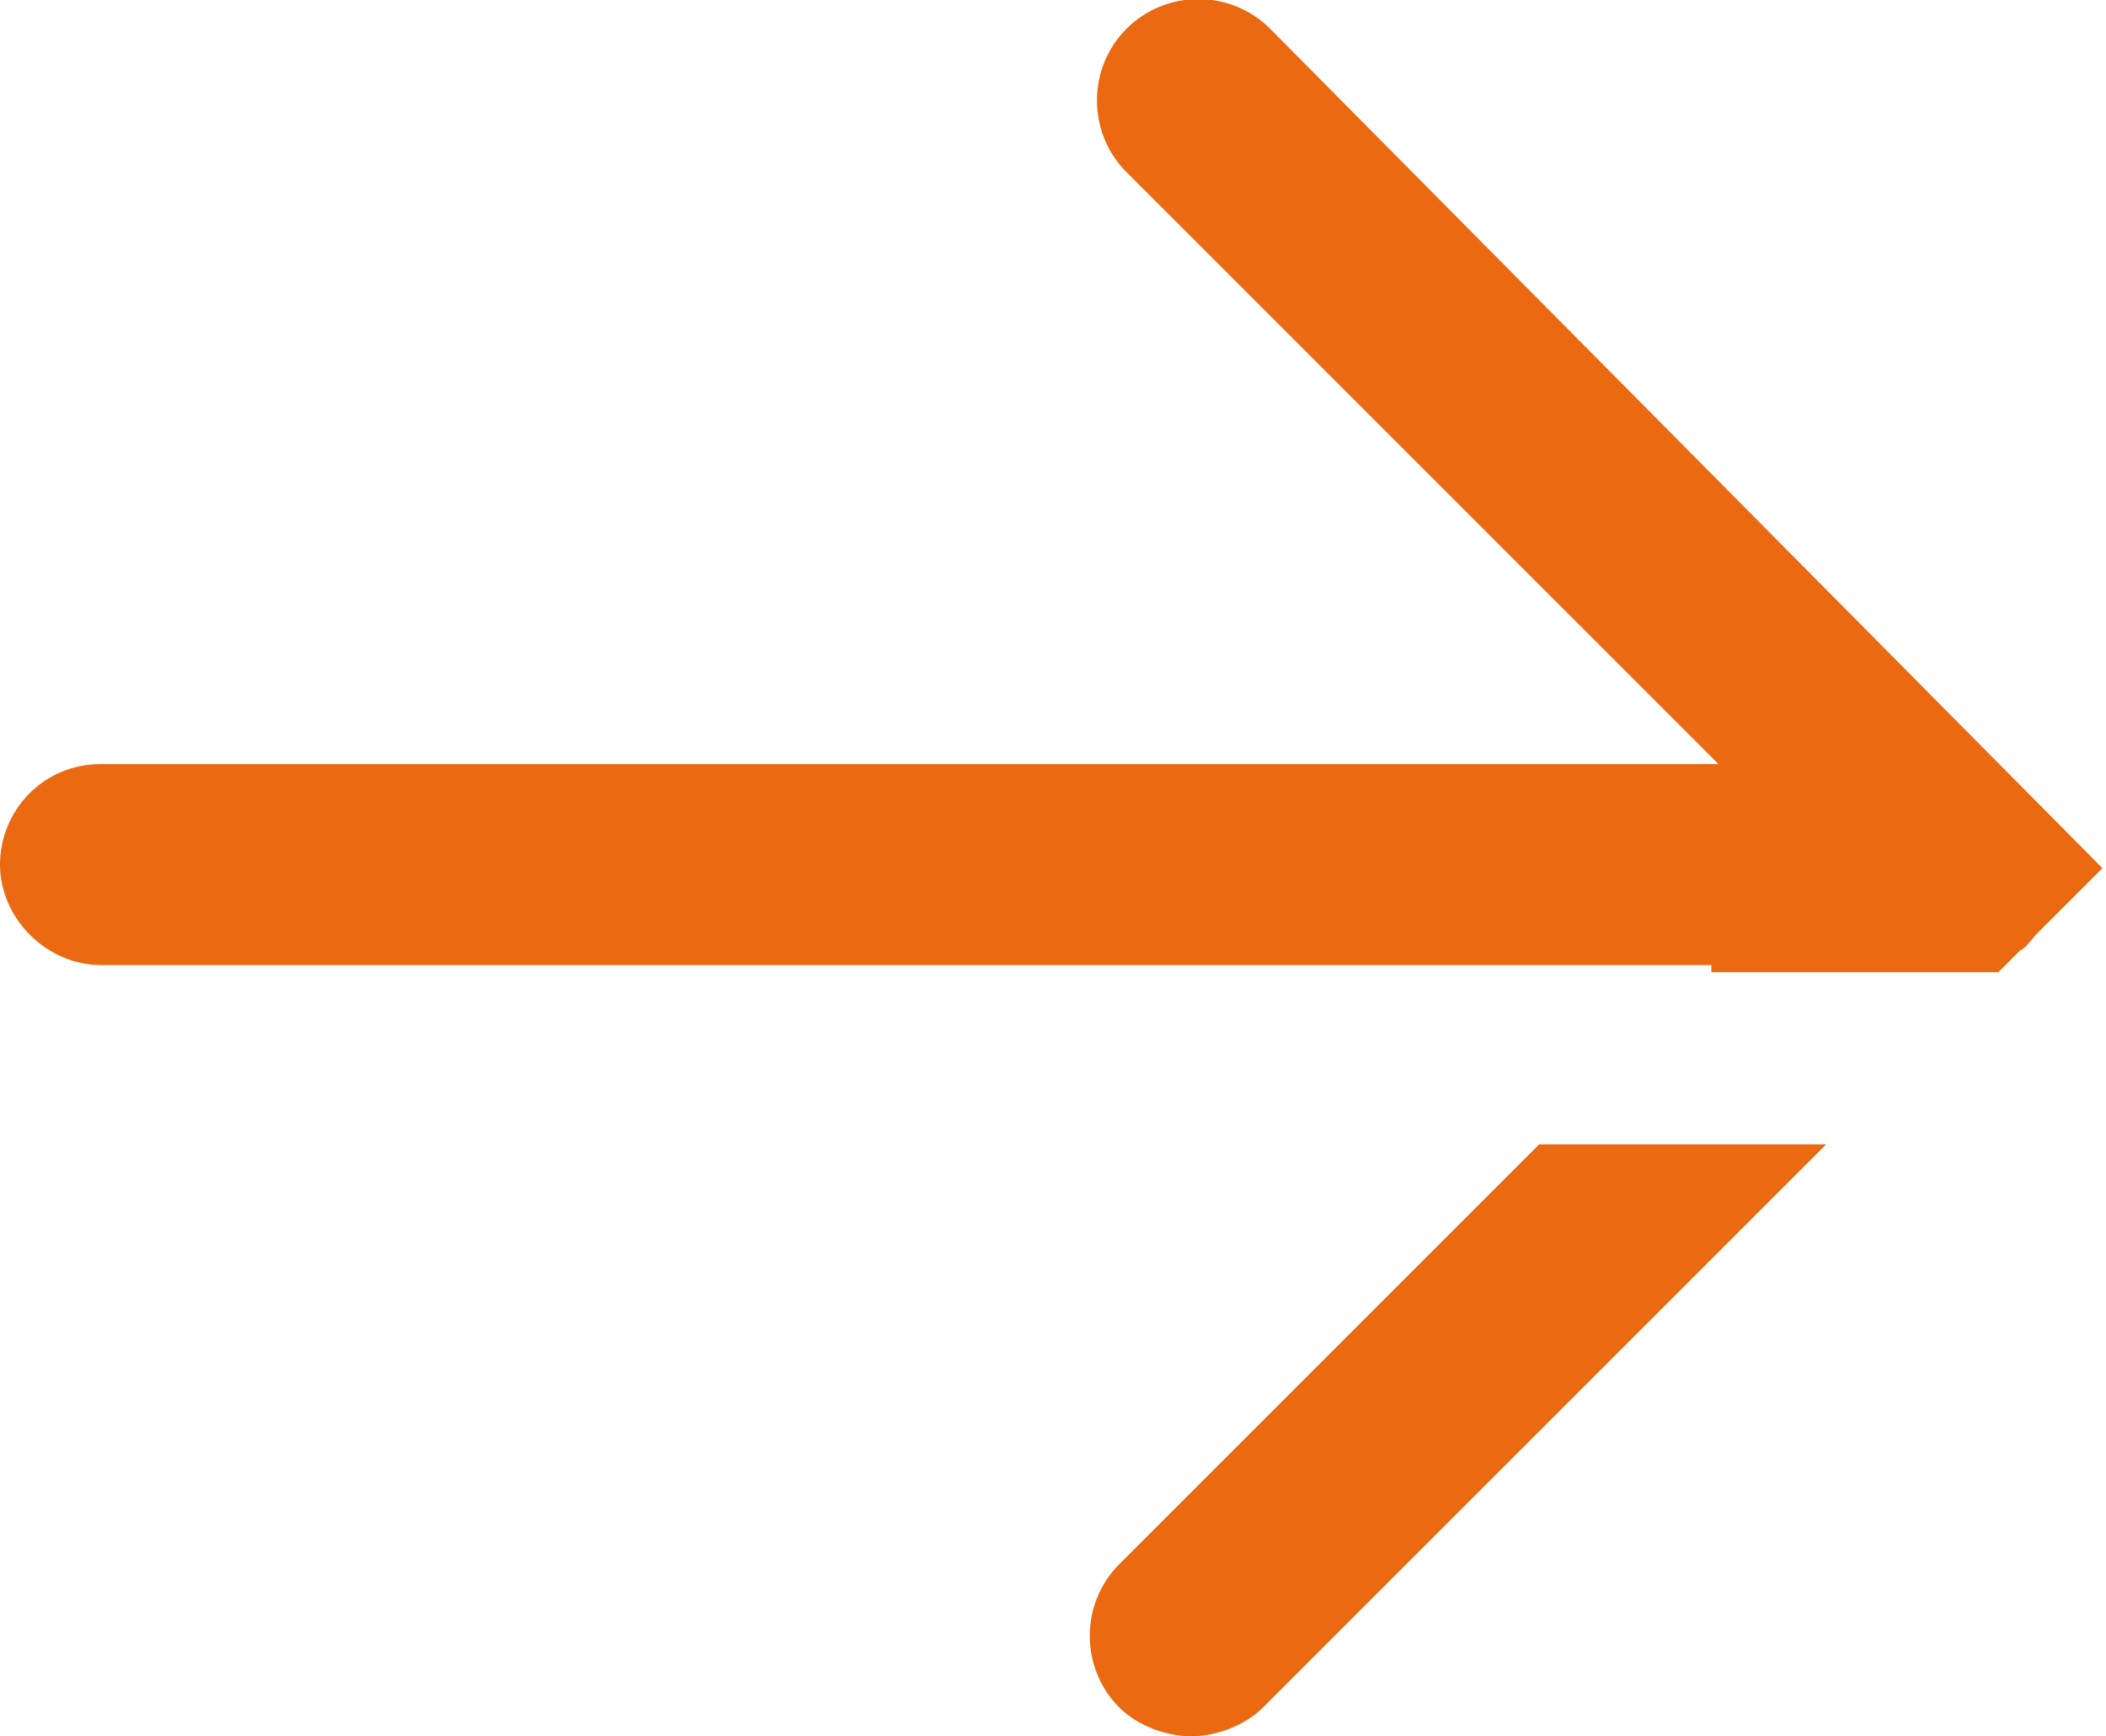
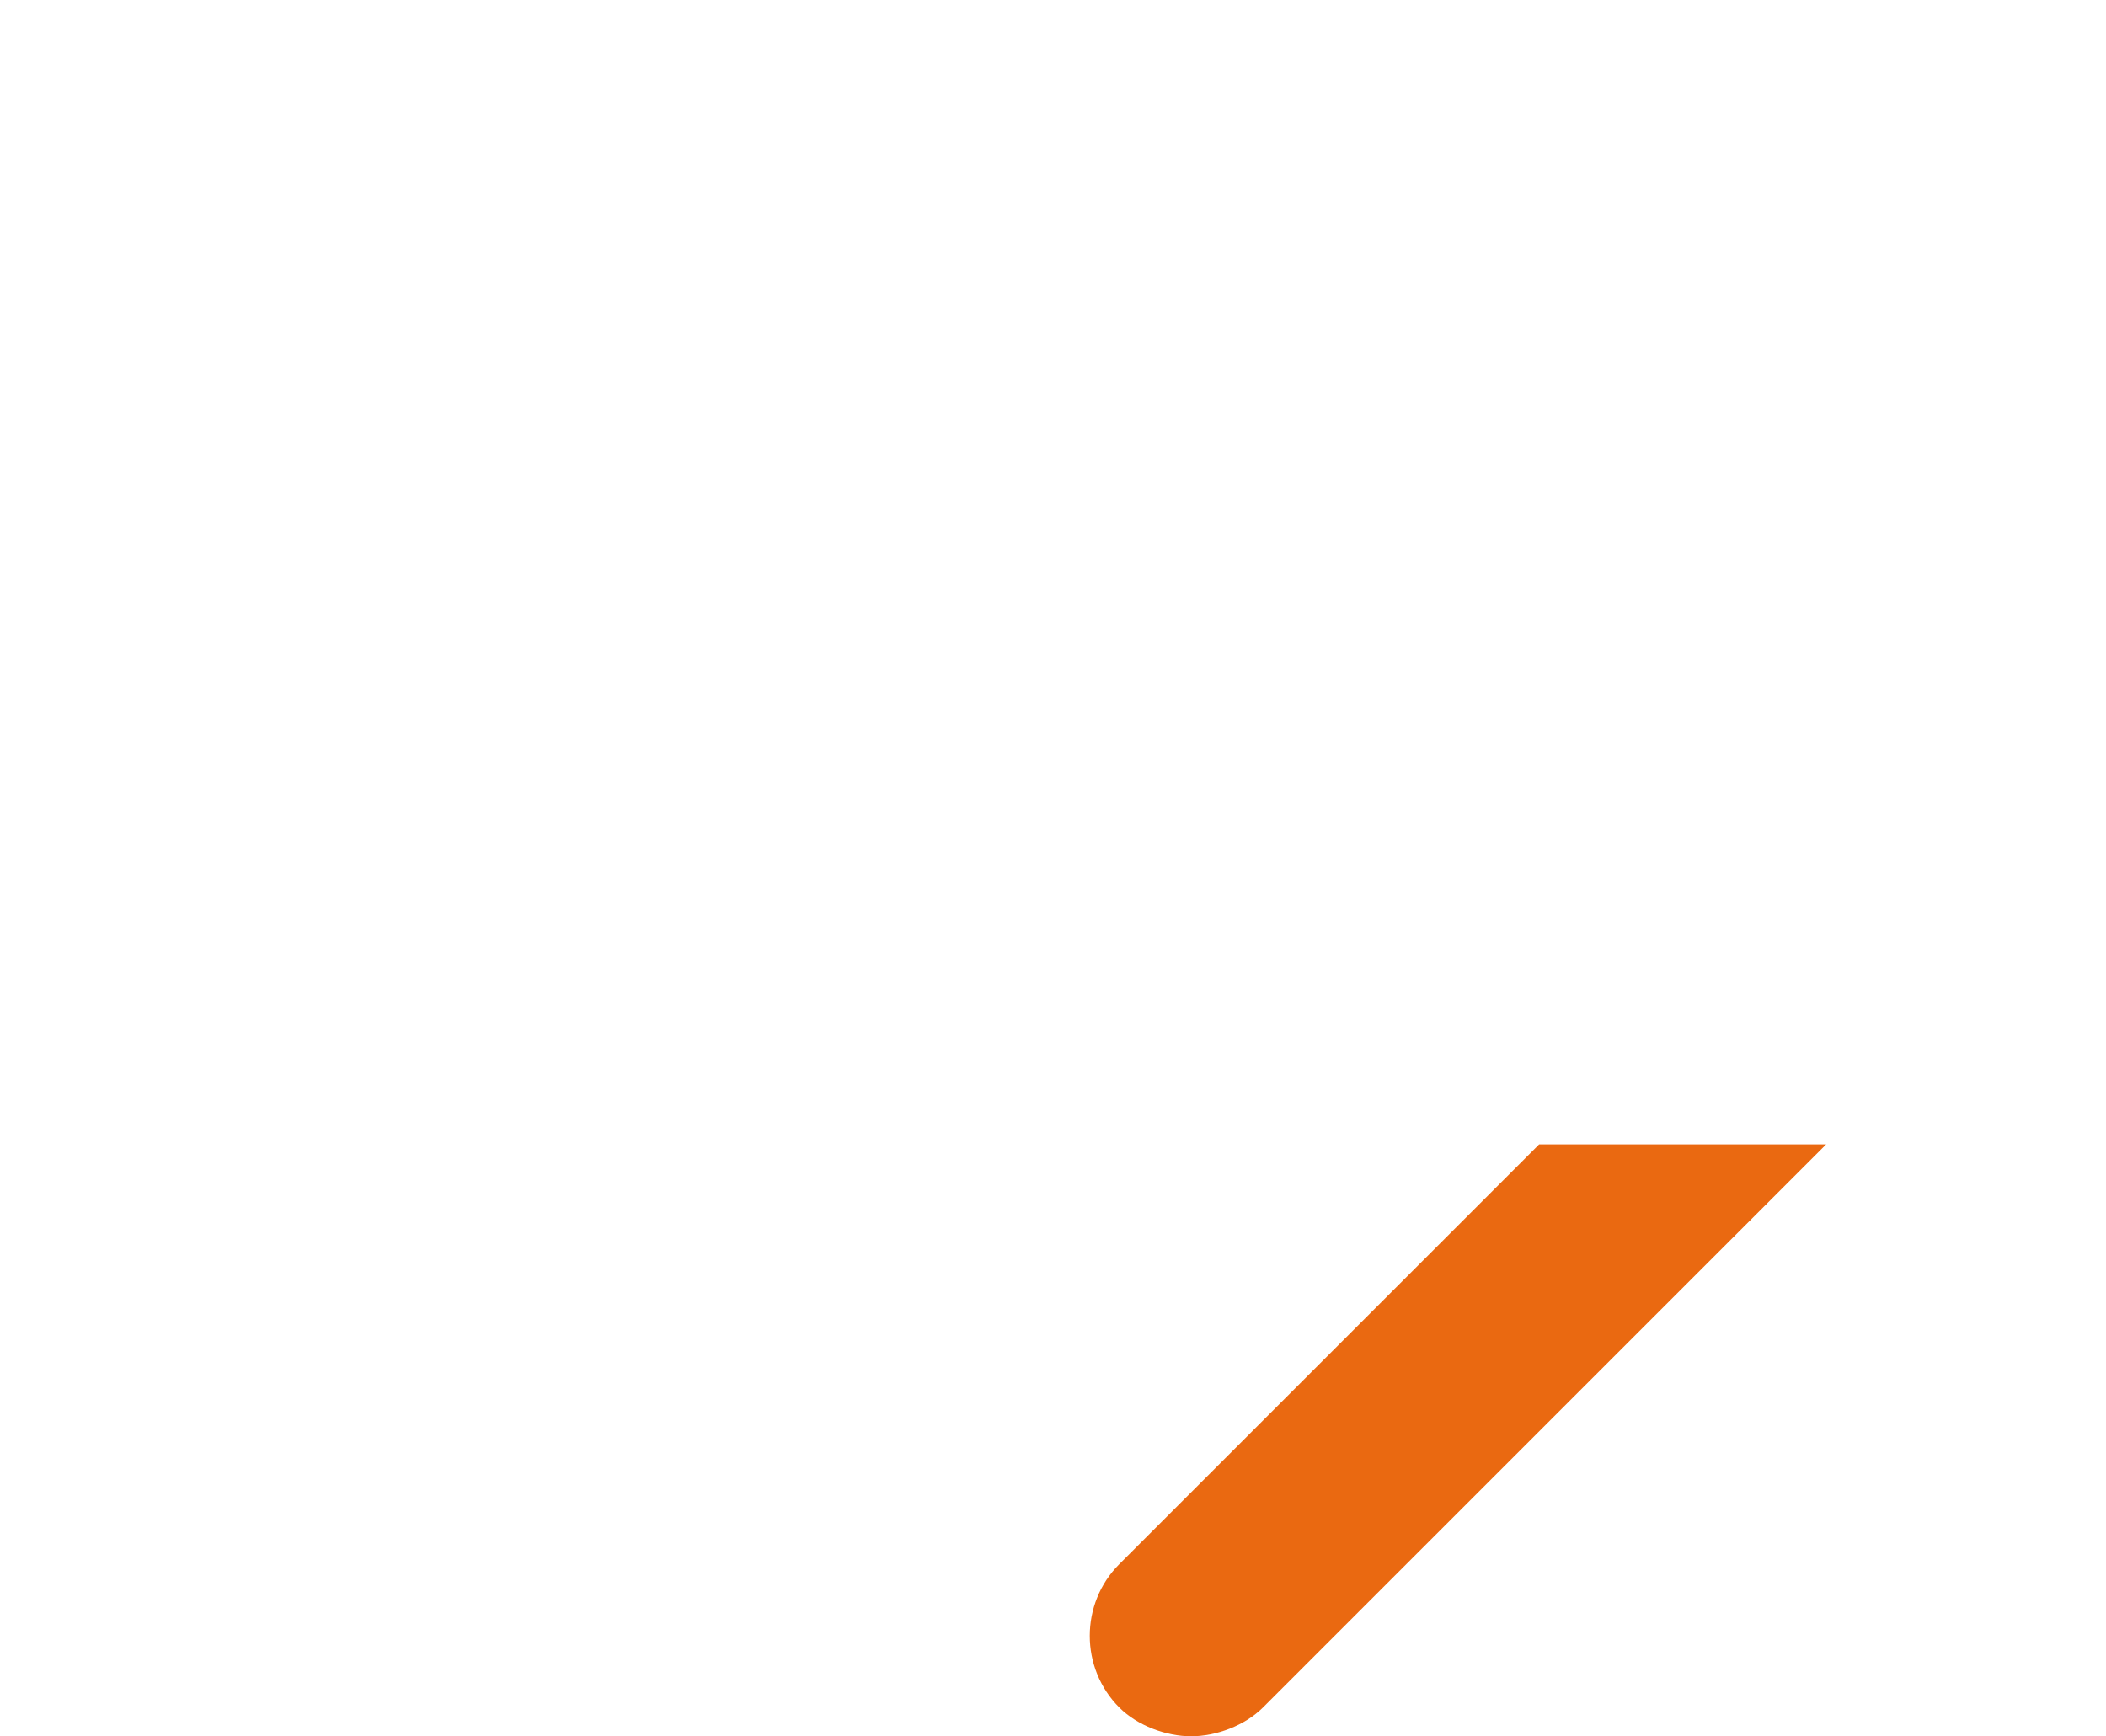
<svg xmlns="http://www.w3.org/2000/svg" id="Layer_1" version="1.1" viewBox="0 0 58.7 48.4">
  <defs>
    <style>
      .st0 {
        fill: #ea6911;
      }
    </style>
  </defs>
-   <path class="st0" d="M47.7,27.1h8l.6-.6c.2-.1.3-.3.5-.5l1.8-1.8L35.4.8c-1.1-1.1-2.9-1.1-4,0-1.1,1.1-1.1,2.9,0,4l16.5,16.5H2.8c-1.6,0-2.8,1.3-2.8,2.8s1.3,2.8,2.8,2.8h44.9v.2Z" />
  <path class="st0" d="M42.9,31.9l-11.7,11.7c-1.1,1.1-1.1,2.9,0,4,.5.5,1.3.8,2,.8s1.5-.3,2-.8l15.7-15.7s-8,0-8,0Z" />
</svg>